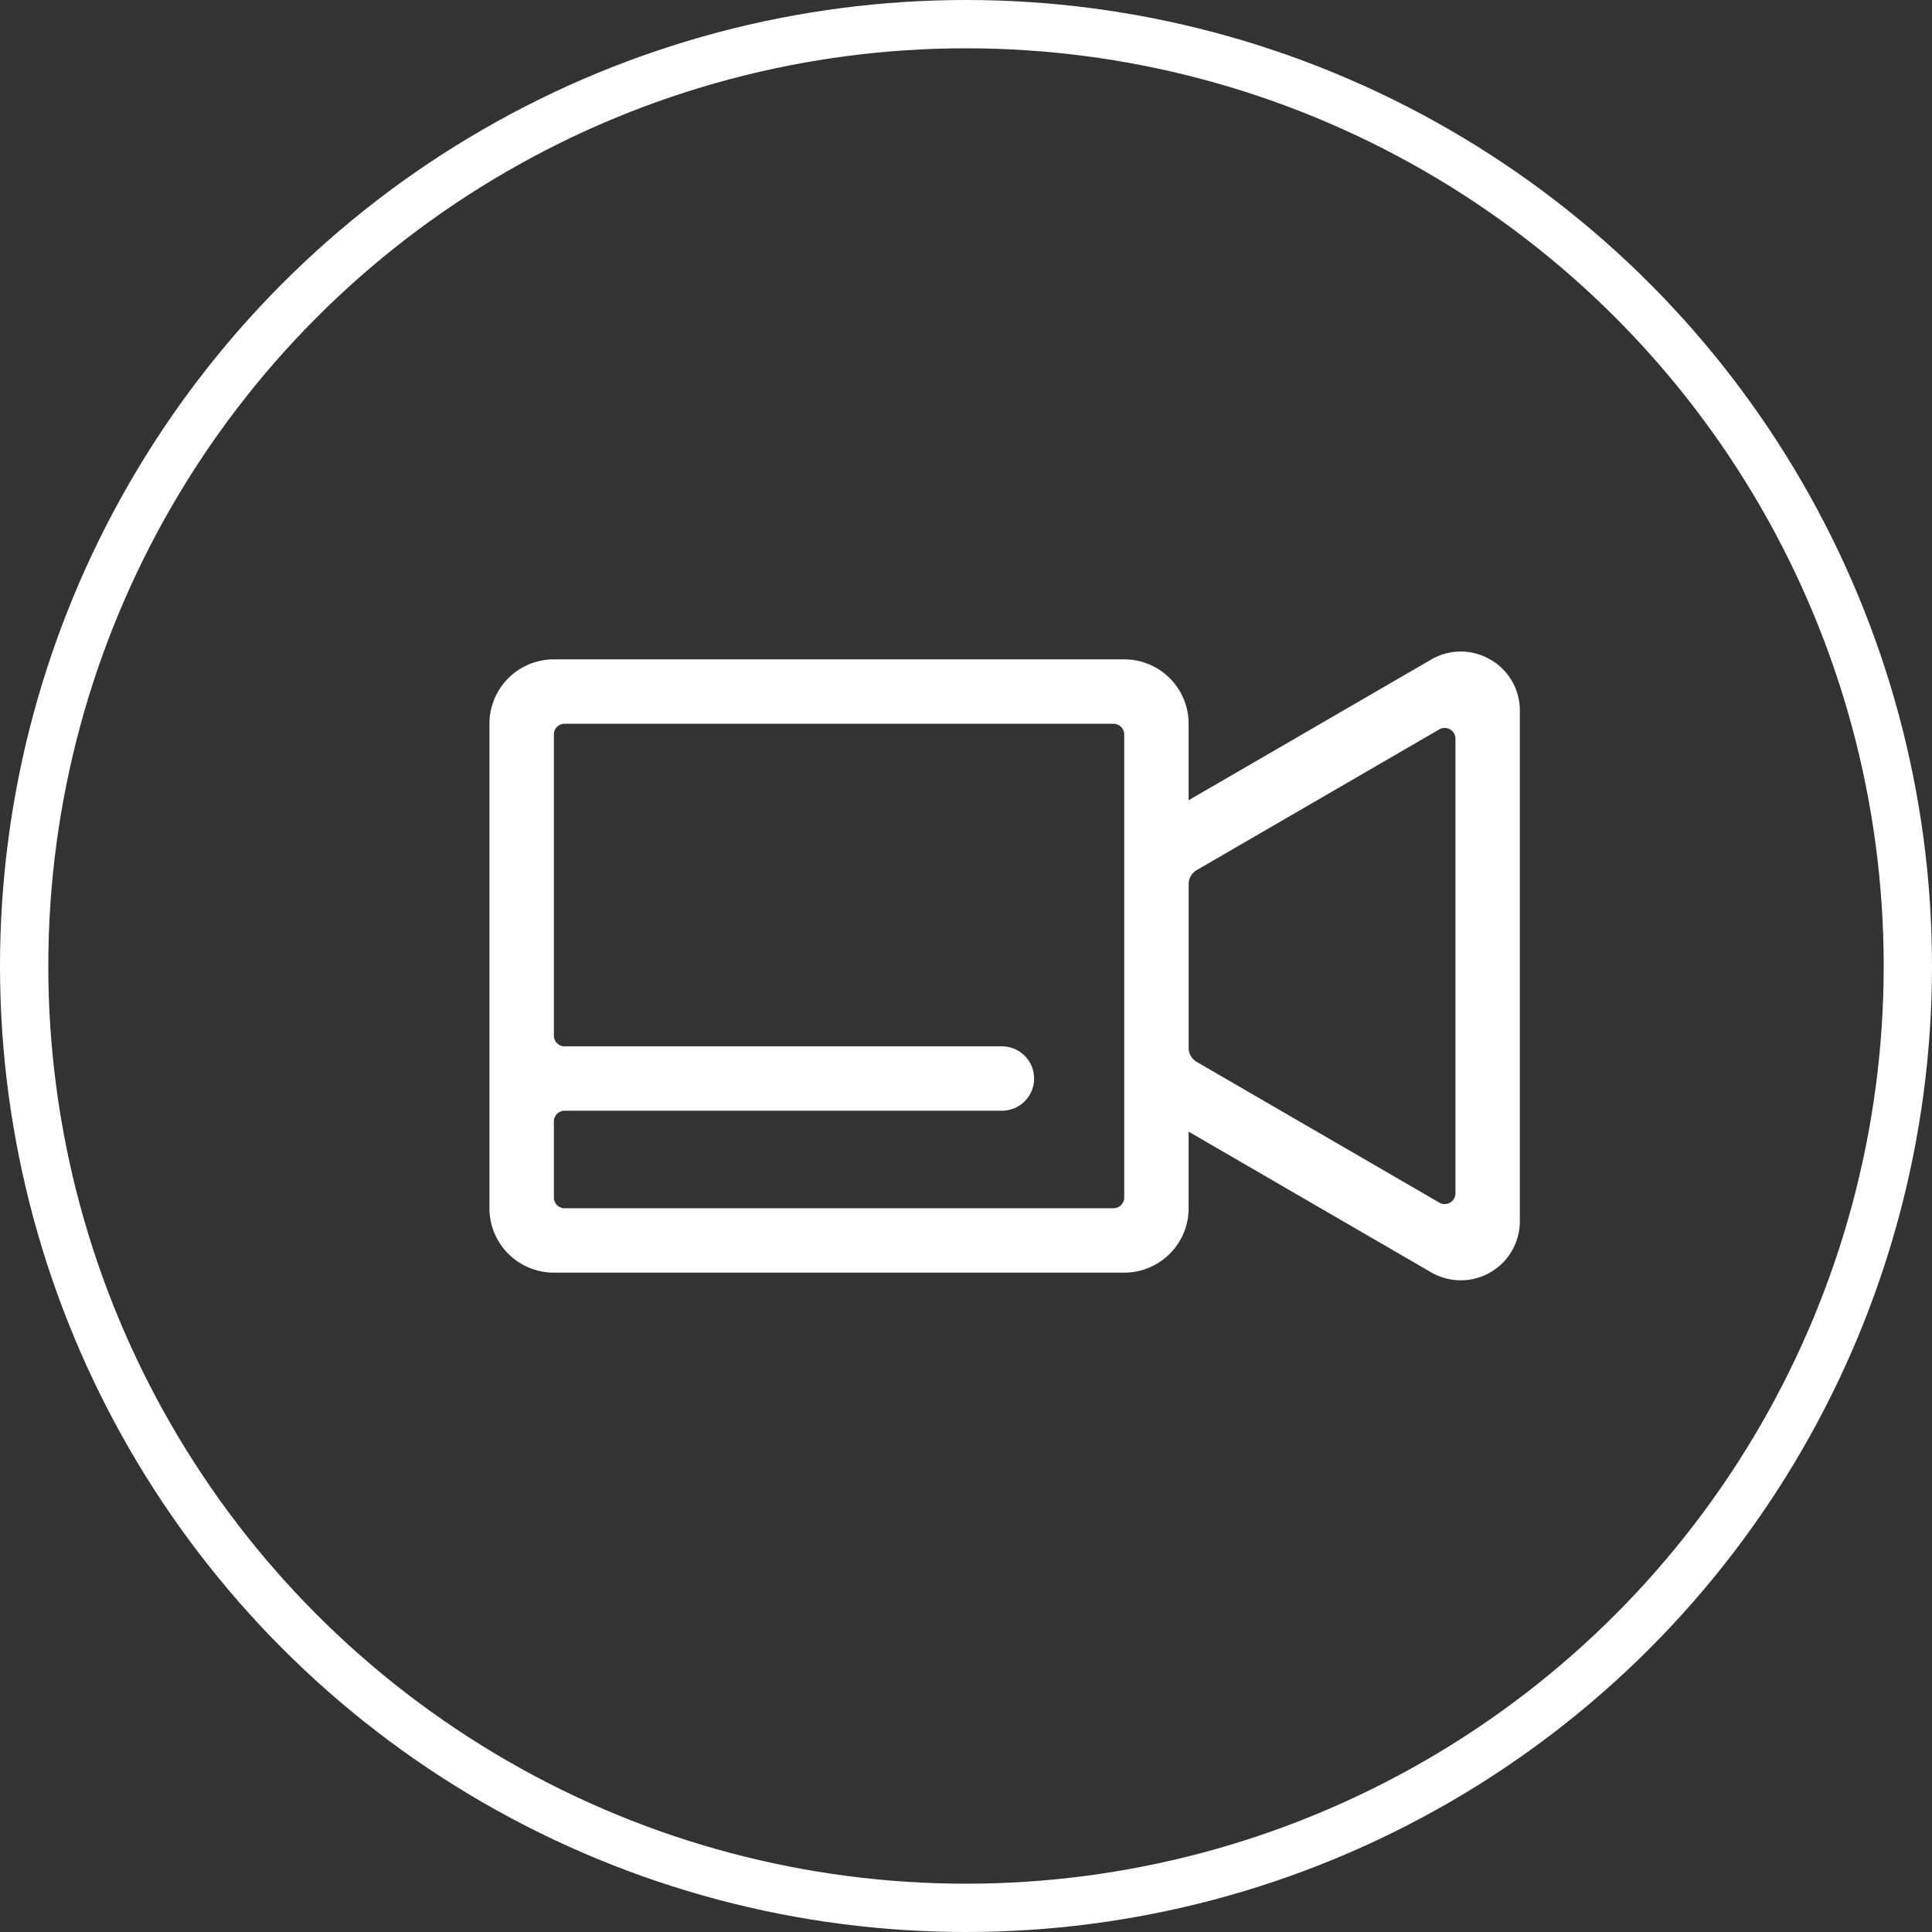
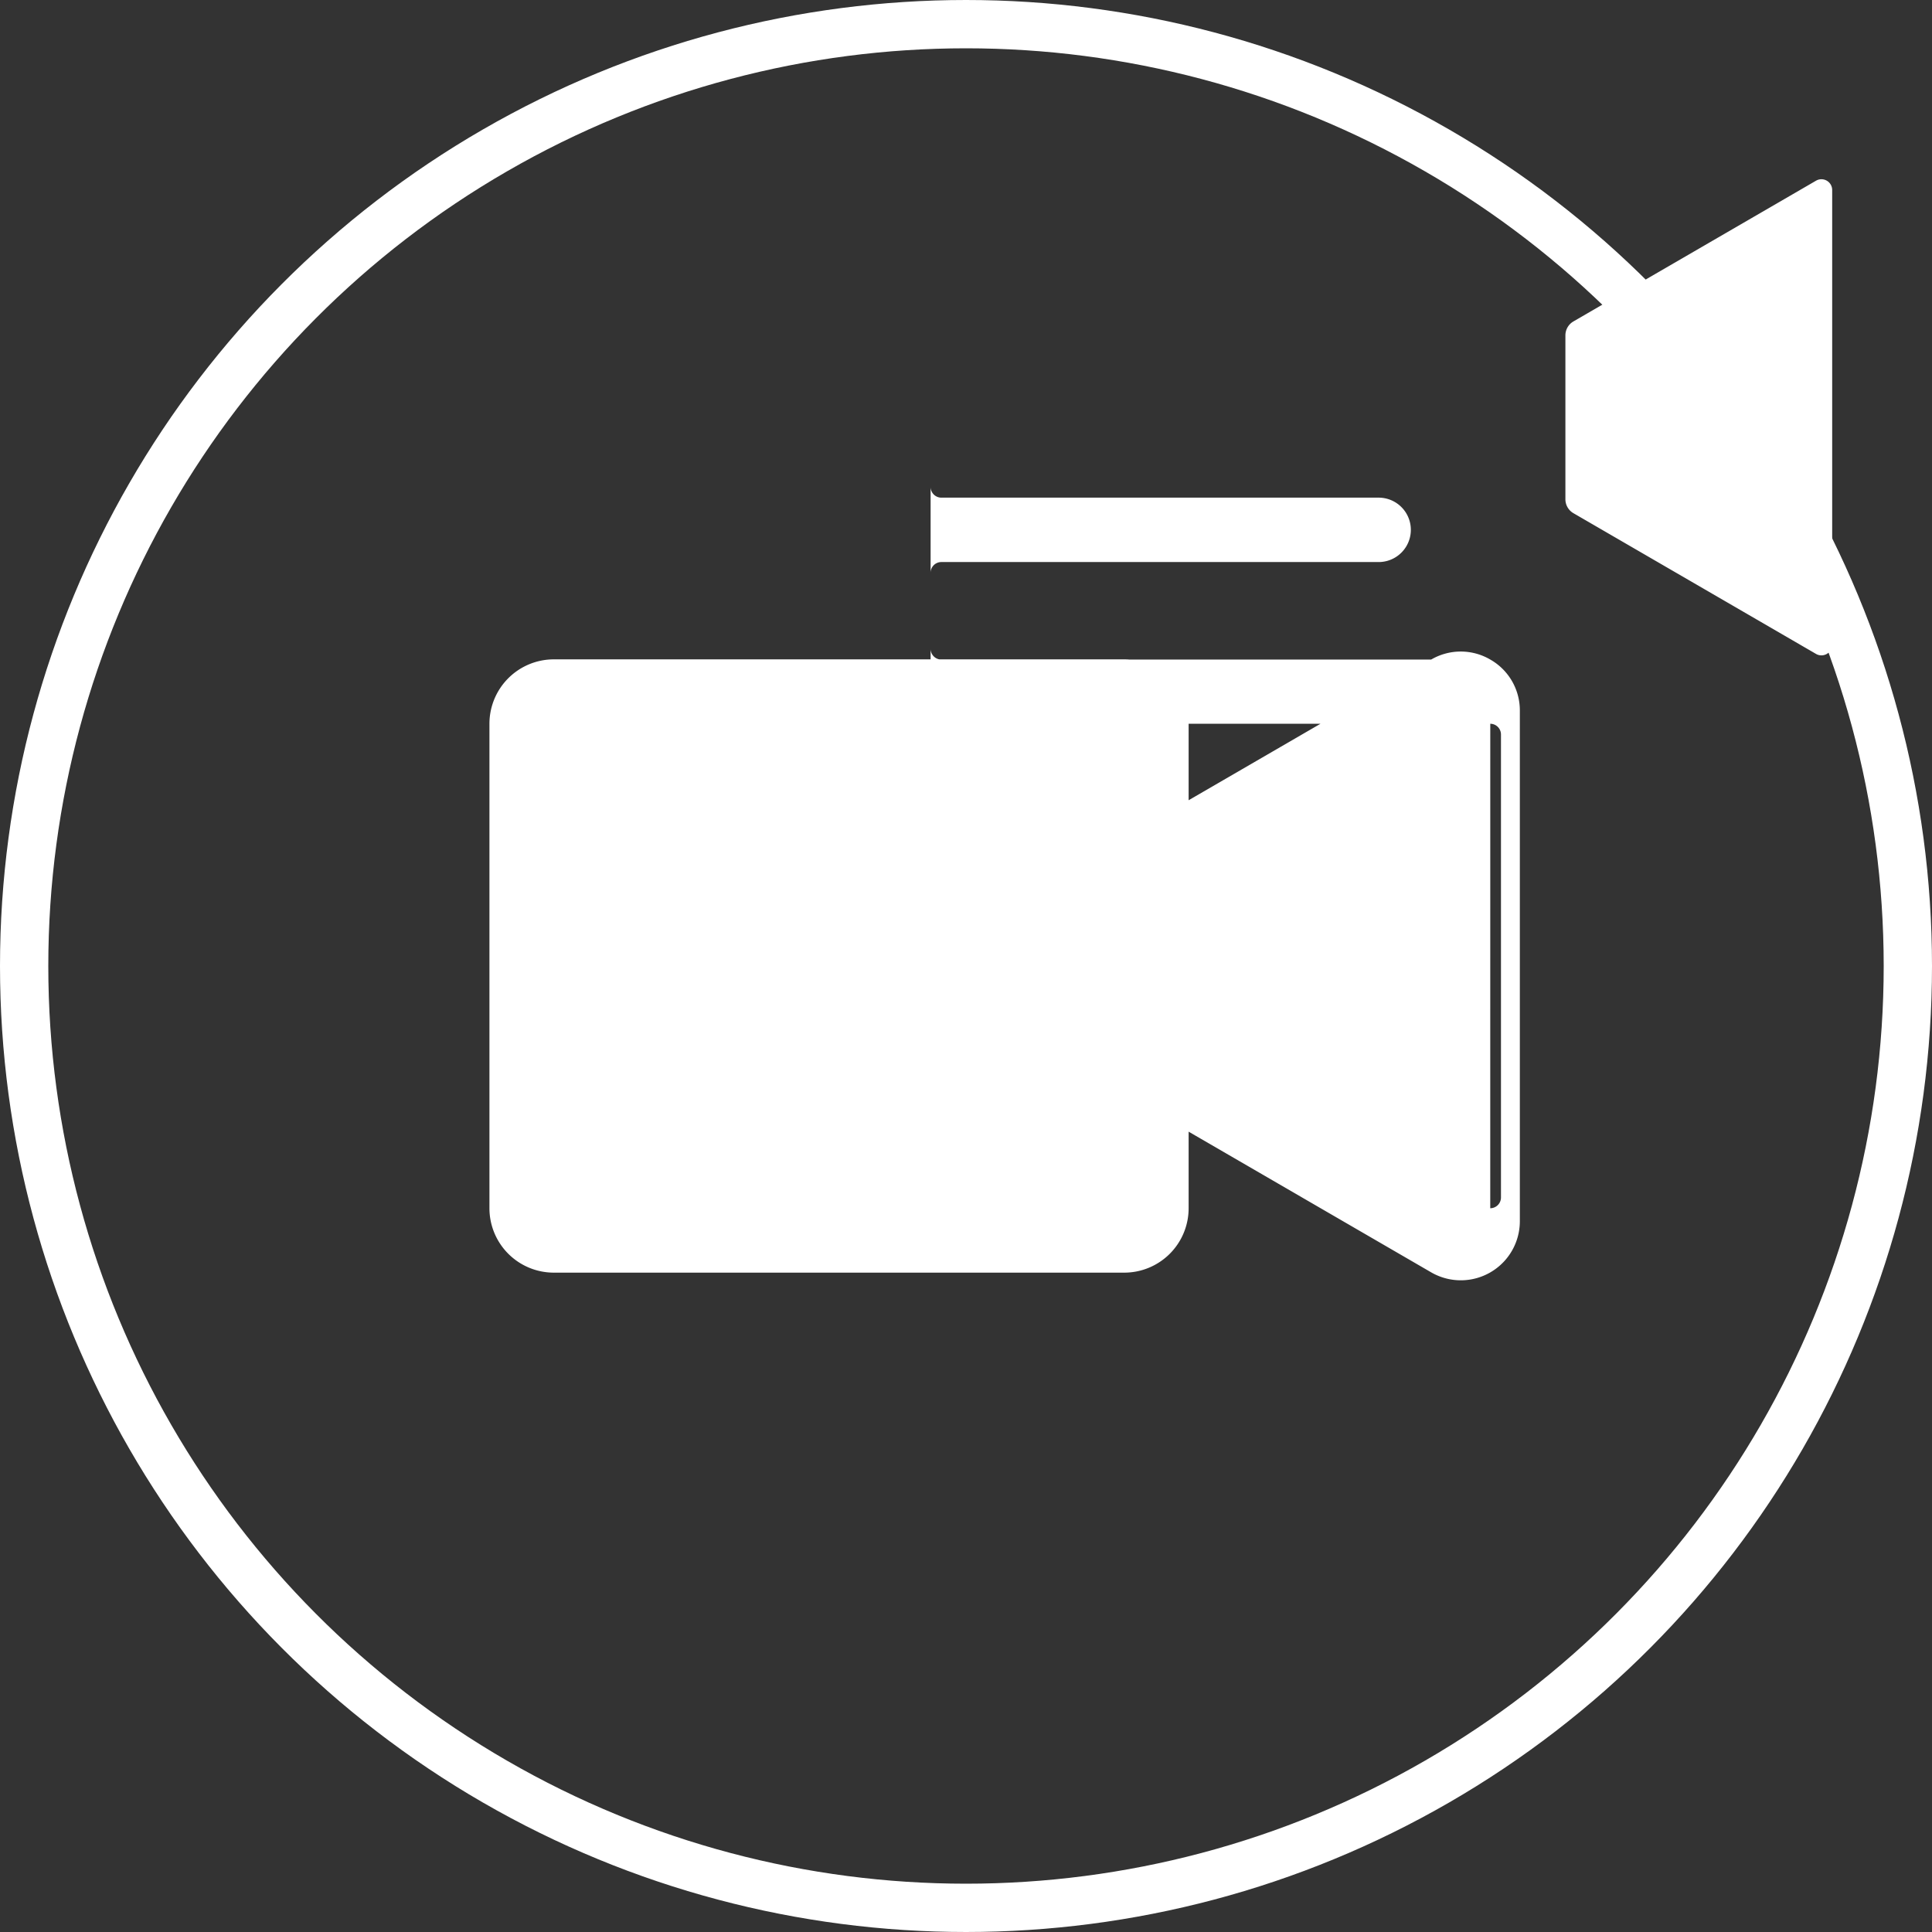
<svg xmlns="http://www.w3.org/2000/svg" width="60" height="60">
  <rect width="100%" height="100%" fill="#333333" stroke="none" />
  <g id="アイコン" transform="translate(-157.5 -40)">
    <g id="Ellipse_43" data-name="Ellipse 43" transform="translate(157.5 40)" fill="none" stroke="#fff" stroke-linecap="round" stroke-linejoin="round" stroke-width="1.5">
-       <circle cx="30" cy="30" r="30" stroke="none" />
      <circle cx="30" cy="30" r="29.25" />
    </g>
-     <path id="Path_162" data-name="Path 162" d="M4953.782 60.483a1.816 1.816 0 00-1.835 0l-7.533 4.369v-2.375a2 2 0 00-2-2H4924.7a2 2 0 00-2 2v15.046a2 2 0 002 2h17.714a2 2 0 002-2v-2.378l7.533 4.369a1.834 1.834 0 002.753-1.586V62.072a1.815 1.815 0 00-.918-1.589zm-11.7 17.04h-17.048a.334.334 0 01-.333-.334v-2.361a.333.333 0 01.333-.333h13.581a1 1 0 000-2h-13.58a.334.334 0 01-.334-.333V62.81a.333.333 0 01.333-.333h17.047a.334.334 0 01.333.334v14.378a.334.334 0 01-.333.334zm10.118-.174l-7.535-4.371a.5.5 0 01-.25-.433v-5.09a.5.5 0 01.25-.433l7.535-4.371a.334.334 0 01.5.289v14.12a.334.334 0 01-.5.289z" transform="translate(-4750)" fill="#fff" />
+     <path id="Path_162" data-name="Path 162" d="M4953.782 60.483a1.816 1.816 0 00-1.835 0l-7.533 4.369v-2.375a2 2 0 00-2-2H4924.7a2 2 0 00-2 2v15.046a2 2 0 002 2h17.714a2 2 0 002-2v-2.378l7.533 4.369a1.834 1.834 0 002.753-1.586V62.072a1.815 1.815 0 00-.918-1.589zh-17.048a.334.334 0 01-.333-.334v-2.361a.333.333 0 01.333-.333h13.581a1 1 0 000-2h-13.58a.334.334 0 01-.334-.333V62.81a.333.333 0 01.333-.333h17.047a.334.334 0 01.333.334v14.378a.334.334 0 01-.333.334zm10.118-.174l-7.535-4.371a.5.5 0 01-.25-.433v-5.09a.5.5 0 01.25-.433l7.535-4.371a.334.334 0 01.5.289v14.12a.334.334 0 01-.5.289z" transform="translate(-4750)" fill="#fff" />
  </g>
</svg>